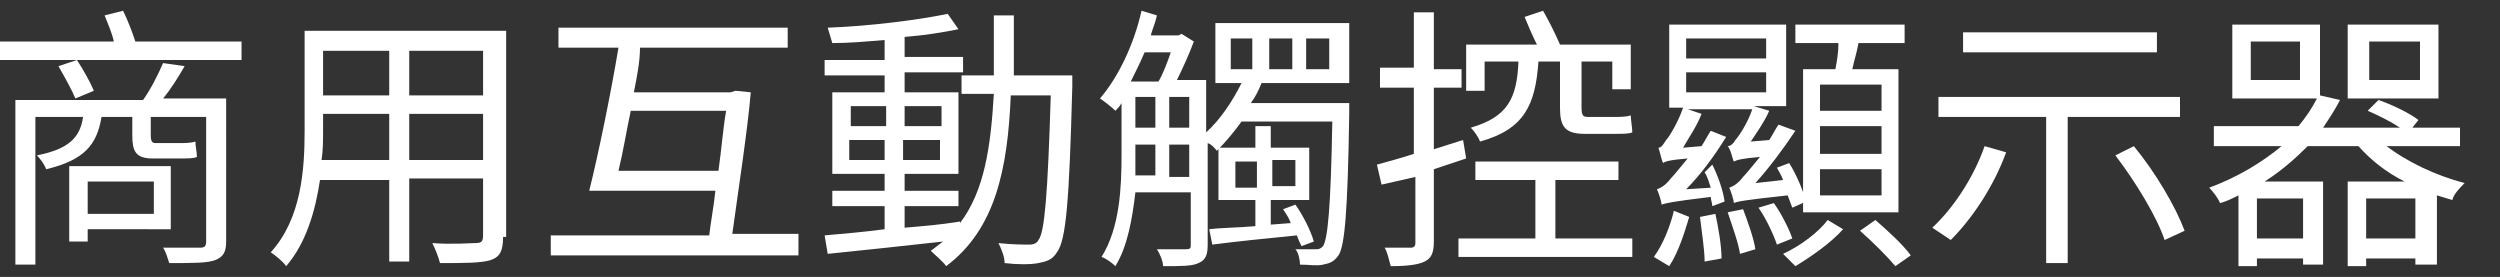
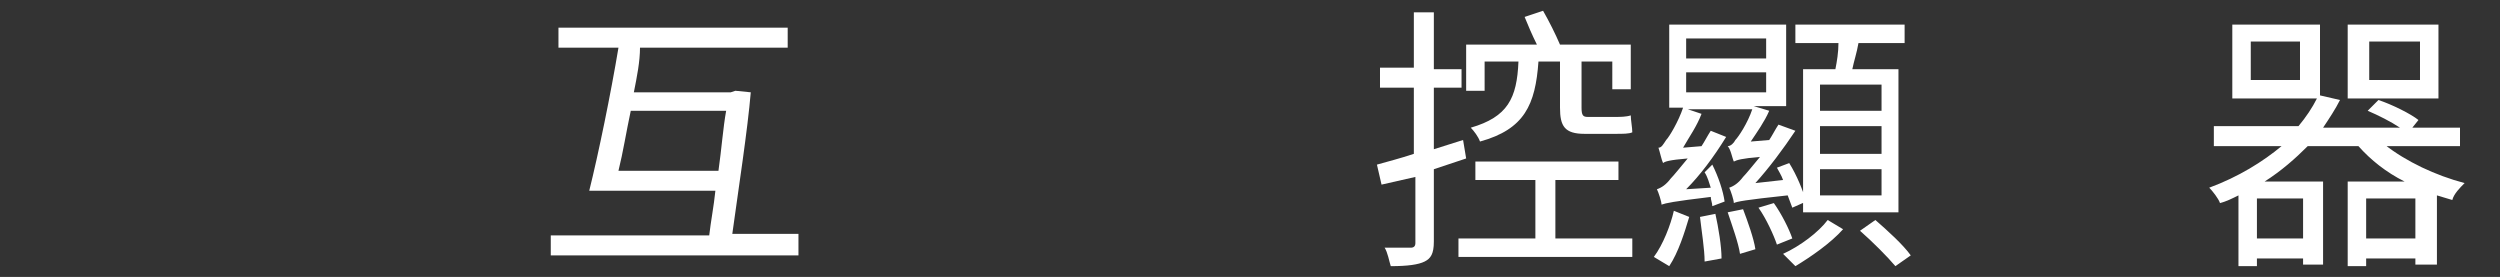
<svg xmlns="http://www.w3.org/2000/svg" version="1.1" id="Layer_1" x="0px" y="0px" viewBox="0 0 162.5 18" style="enable-background:new 0 0 162.5 18;" xml:space="preserve">
  <rect x="0" y="0" width="162.5" height="18" fill="#333333" stroke="none" />
  <style type="text/css">
	.st0{fill:#FFFFFF;}
</style>
  <g>
    <g>
-       <path class="st0" d="M15.7,2.7v1.2H0V2.7h7.4C7.3,2.2,7,1.5,6.8,1L8,0.7c0.3,0.6,0.6,1.4,0.8,2H15.7z M14.7,15.7    c0,0.7-0.2,1-0.7,1.2c-0.5,0.2-1.4,0.2-3,0.2c-0.1-0.3-0.2-0.7-0.4-1c1.1,0,2.2,0,2.4,0c0.3,0,0.4-0.1,0.4-0.4V7.6H9.8v1.2    c0,0.4,0.1,0.5,0.3,0.5h1.6c0.3,0,0.7,0,1-0.1c0,0.3,0.1,0.7,0.1,1c-0.2,0.1-0.6,0.1-1,0.1H9.9c-1.1,0-1.3-0.5-1.3-1.5V7.6h-2    C6.3,9.4,5.5,10.4,3,11c-0.1-0.3-0.4-0.7-0.6-0.9C4.4,9.7,5.2,9,5.4,7.6H2.3v9.6H1V6.5h8.3c0.5-0.7,1-1.7,1.3-2.4L12,4.3    c-0.4,0.7-0.9,1.5-1.4,2.1h4.1V15.7z M5,3.9c0.4,0.6,0.9,1.5,1.1,2L4.9,6.4C4.7,5.9,4.2,5,3.8,4.3L5,3.9z M5.7,14.9v0.8H4.5v-4.9    h6.6v4.1H5.7z M5.7,11.8v2.1H10v-2.1H5.7z" />
-       <path class="st0" d="M32.7,15.4c0,0.9-0.2,1.3-0.8,1.5c-0.6,0.2-1.7,0.2-3.3,0.2c-0.1-0.4-0.3-0.9-0.5-1.3c1.3,0.1,2.5,0,2.8,0    c0.4,0,0.5-0.1,0.5-0.5v-3.7h-4.8V17h-1.3v-5.3h-4.5c-0.3,2-0.9,4.1-2.2,5.6c-0.2-0.3-0.7-0.7-1-0.9c2-2.2,2.2-5.4,2.2-7.9V2h13.1    V15.4z M25.3,10.4v-3H21v1.1c0,0.6,0,1.3-0.1,1.9H25.3z M21,3.3v2.9h4.3V3.3H21z M31.4,3.3h-4.8v2.9h4.8V3.3z M31.4,10.4v-3h-4.8    v3H31.4z" />
      <path class="st0" d="M51.9,15.3v1.3H35.8v-1.3h10.3c0.1-0.9,0.3-1.9,0.4-2.9h-8.2c0.6-2.4,1.4-6.3,1.9-9.3h-3.9V1.8h14.9v1.3h-9.6    C41.6,4,41.4,5,41.2,6h6.3l0.3-0.1l1,0.1c-0.2,2.4-0.8,6.3-1.2,9.2H51.9z M46.7,11.1c0.2-1.4,0.3-2.8,0.5-3.9H41    c-0.3,1.4-0.5,2.7-0.8,3.9H46.7z" />
-       <path class="st0" d="M69.7,4.9c0,0,0,0.5,0,0.7c-0.2,7.5-0.4,10-1,10.8c-0.3,0.5-0.7,0.6-1.2,0.7c-0.5,0.1-1.4,0.1-2.2,0    c0-0.4-0.2-0.9-0.4-1.3c0.9,0.1,1.7,0.1,2,0.1c0.3,0,0.5-0.1,0.6-0.3c0.4-0.5,0.6-2.9,0.8-9.4h-2.6c-0.2,4.8-1,8.7-4.2,11.1    c-0.2-0.3-0.7-0.7-1-1c0.3-0.2,0.5-0.4,0.8-0.6c-2.7,0.3-5.5,0.6-7.5,0.8l-0.2-1.2c1.1-0.1,2.4-0.2,3.9-0.4v-1.5h-3.4v-1h3.4v-1.1    h-3.4V6h3.4V4.9h-3.9v-1h3.9V2.6c-1.2,0.1-2.3,0.2-3.4,0.2c-0.1-0.3-0.2-0.7-0.3-1c2.7-0.1,5.9-0.5,7.8-0.9l0.7,1    c-1,0.2-2.2,0.4-3.5,0.5v1.3h3.8v1h-3.8V6h3.5v5.3h-3.5v1.1h3.5v1h-3.5v1.4c1.2-0.1,2.4-0.2,3.6-0.4v0.1c1.6-2.1,2-5,2.2-8.4h-2.1    V4.9h2.1c0-1.3,0-2.6,0-3.9h1.3c0,1.4,0,2.7,0,3.9H69.7z M55.3,8.2h2.3V6.9h-2.3V8.2z M57.5,10.4V9.1h-2.3v1.3H57.5z M58.8,6.9    v1.3h2.4V6.9H58.8z M61.1,9.1h-2.4v1.3h2.4V9.1z" />
-       <path class="st0" d="M87.7,7.4c-0.1,6.5-0.3,8.6-0.7,9.2c-0.3,0.4-0.5,0.5-1,0.6c-0.4,0.1-0.9,0-1.5,0c0-0.3-0.1-0.8-0.3-1    c0.6,0,1,0,1.3,0c0.2,0,0.3,0,0.5-0.2c0.3-0.5,0.5-2.4,0.6-8.1h-5.9c-0.5,0.7-1.1,1.4-1.6,1.9c-0.1-0.1-0.3-0.4-0.6-0.5v6.6    c0,0.6-0.1,1-0.6,1.2c-0.4,0.2-1.1,0.2-2.3,0.2c0-0.3-0.2-0.8-0.4-1.1c0.9,0,1.6,0,1.9,0c0.3,0,0.3-0.1,0.3-0.3v-3.4h-3.6    c-0.2,1.7-0.5,3.5-1.3,4.8c-0.2-0.2-0.6-0.5-0.9-0.6c1.2-1.9,1.3-4.6,1.3-6.6V6.7c-0.1,0.2-0.3,0.4-0.4,0.5    c-0.2-0.2-0.7-0.6-1-0.8c1.2-1.4,2.2-3.5,2.7-5.7L75.2,1c-0.1,0.5-0.3,0.9-0.4,1.3h1.8l0.2-0.1l0.8,0.5c-0.3,0.8-0.7,1.7-1.1,2.5    h1.9v3.4c0.9-0.8,1.7-2,2.3-3.2h-1.7V1.5h8.7v3.9h-5.7c-0.2,0.5-0.4,0.9-0.7,1.3h6.4V7.4z M74.4,3.4c-0.3,0.7-0.6,1.3-0.9,1.9h1.8    c0.3-0.5,0.6-1.3,0.8-1.9H74.4z M73.8,10.1c0,0.4,0,0.9,0,1.3h1.3V9.4h-1.3V10.1z M73.8,8.3h1.3v-2h-1.3V8.3z M77.3,6.3H76v2h1.3    V6.3z M77.3,11.4V9.4H76v2.1H77.3z M84.6,16c-0.1-0.2-0.2-0.4-0.3-0.7c-2,0.2-4,0.4-5.5,0.6l-0.2-1c0.8-0.1,1.9-0.1,3-0.2V13h-2.4    V9.6h2.4V8.2h1v1.4h2.5V13h-2.5v1.6l1.3-0.1c-0.1-0.3-0.3-0.6-0.5-0.9l0.8-0.3c0.5,0.7,1,1.7,1.2,2.4L84.6,16z M80,4.5h1.4V2.5H80    V4.5z M81.7,12.2v-1.7h-1.4v1.7H81.7z M82.4,4.5H84V2.5h-1.5V4.5z M82.7,10.4v1.7h1.5v-1.7H82.7z M84.9,4.5h1.5V2.5h-1.5V4.5z" />
      <path class="st0" d="M93.2,11v4.7c0,0.8-0.2,1.1-0.6,1.3c-0.4,0.2-1.1,0.3-2.2,0.3c-0.1-0.3-0.2-0.9-0.4-1.2c0.8,0,1.5,0,1.7,0    c0.2,0,0.3-0.1,0.3-0.3v-4.3L89.8,12l-0.3-1.3c0.7-0.2,1.5-0.4,2.4-0.7V5.7h-2.2V4.4h2.2V0.8h1.3v3.7H95v1.2h-1.8v4    c0.6-0.2,1.3-0.4,1.9-0.6l0.2,1.2L93.2,11z M106.1,15.5v1.2H94.8v-1.2h5v-3.8h-3.9v-1.2h9.3v1.2h-4.1v3.8H106.1z M96.5,5.9h-1.2    V2.9h4.6c-0.3-0.6-0.6-1.3-0.8-1.8l1.2-0.4c0.4,0.7,0.8,1.5,1.1,2.2h4.6v2.9h-1.2V4h-2v3c0,0.5,0.1,0.6,0.4,0.6h1.8    c0.3,0,0.7,0,1-0.1c0,0.3,0.1,0.8,0.1,1.1c-0.2,0.1-0.6,0.1-1.1,0.1H103c-1.3,0-1.6-0.5-1.6-1.7V4H100c-0.2,2.8-0.9,4.4-3.8,5.2    c-0.1-0.3-0.4-0.7-0.6-0.9C98,7.6,98.6,6.4,98.7,4h-2.2V5.9z" />
      <path class="st0" d="M107.5,16.7c0.6-0.8,1.1-2.1,1.3-3l1,0.4c-0.3,1-0.7,2.3-1.3,3.2L107.5,16.7z M111.3,10.7    c0.4,0.8,0.7,1.7,0.8,2.4l-0.8,0.3c0-0.2-0.1-0.4-0.1-0.6c-2.5,0.3-2.9,0.4-3.2,0.5c0-0.2-0.2-0.8-0.3-1c0.3-0.1,0.6-0.3,0.9-0.7    c0.2-0.2,0.6-0.7,1.1-1.3c-1.2,0.1-1.5,0.2-1.6,0.3c-0.1-0.2-0.2-0.7-0.3-1c0.2,0,0.3-0.2,0.5-0.5c0.2-0.2,0.8-1.2,1.1-2.1h-0.9    V1.6h7.6v5.3h-2.1l1,0.3c-0.3,0.7-0.8,1.4-1.2,2l1.2-0.1c0.2-0.3,0.4-0.7,0.6-1l1.1,0.4c-0.8,1.2-1.7,2.4-2.6,3.4l1.8-0.2    c-0.1-0.3-0.3-0.6-0.4-0.8l0.8-0.3c0.5,0.8,0.9,1.8,1.1,2.5l-0.9,0.4c-0.1-0.3-0.2-0.5-0.3-0.8c-2.8,0.3-3.3,0.4-3.5,0.5v0    c0-0.2-0.2-0.8-0.3-1c0.3-0.1,0.6-0.3,0.9-0.7c0.2-0.2,0.6-0.7,1.1-1.3c-1.2,0.1-1.5,0.2-1.7,0.3c-0.1-0.2-0.2-0.8-0.4-1    c0.2,0,0.4-0.2,0.5-0.4c0.2-0.2,0.8-1.1,1.1-2h-4.2l0.9,0.3c-0.3,0.8-0.8,1.5-1.2,2.2l1.2-0.1c0.2-0.3,0.4-0.7,0.6-1l1,0.4    c-0.8,1.3-1.7,2.5-2.6,3.4l1.6-0.1c-0.1-0.3-0.2-0.7-0.4-1L111.3,10.7z M109.6,3.8h5.2V2.5h-5.2V3.8z M109.6,6h5.2V4.7h-5.2V6z     M111.5,13.9c0.2,0.9,0.4,2.1,0.4,2.9l-1.1,0.2c0-0.8-0.2-2-0.3-2.9L111.5,13.9z M113.3,13.6c0.3,0.8,0.7,1.9,0.8,2.6l-1,0.3    c-0.1-0.7-0.5-1.8-0.8-2.7L113.3,13.6z M115.3,13.2c0.5,0.7,1,1.7,1.2,2.3l-1,0.4c-0.2-0.6-0.7-1.7-1.2-2.4L115.3,13.2z     M119.8,14.9c-0.8,0.9-2.1,1.8-3.1,2.4c-0.2-0.2-0.6-0.6-0.8-0.8c1.1-0.5,2.3-1.4,2.9-2.2L119.8,14.9z M119.3,4.5    c0.1-0.5,0.2-1.1,0.2-1.7h-2.8V1.6h7.1v1.2h-3c-0.1,0.6-0.3,1.2-0.4,1.7h3v9.3h-6.2V4.5H119.3z M122.3,5.5h-4v1.7h4V5.5z     M122.3,8.2h-4V10h4V8.2z M122.3,11h-4v1.7h4V11z M121.9,14.3c0.8,0.7,1.8,1.6,2.3,2.3l-1,0.7c-0.5-0.6-1.5-1.6-2.3-2.3    L121.9,14.3z" />
-       <path class="st0" d="M130.4,9.9c-0.8,2.2-2.2,4.3-3.6,5.7c-0.3-0.2-0.9-0.6-1.2-0.8c1.4-1.3,2.7-3.3,3.4-5.3L130.4,9.9z     M134.4,7.6v9.5h-1.4V7.6H126V6.3h15.7v1.3H134.4z M140.2,3.4h-12.6V2.1h12.6V3.4z M138.7,9.5c1.4,1.7,2.7,3.9,3.3,5.5l-1.3,0.6    c-0.5-1.5-1.9-3.8-3.2-5.5L138.7,9.5z" />
      <path class="st0" d="M155,9.4c1.4,1.1,3.3,2,5.2,2.5c-0.3,0.3-0.7,0.7-0.8,1.1c-0.3-0.1-0.7-0.2-1-0.3v4.5H157v-0.4h-3.2v0.5h-1.2    v-5.5h3.7c-1.2-0.6-2.2-1.4-3-2.3H150c-0.8,0.8-1.7,1.6-2.8,2.3h3.8v5.4h-1.3v-0.4h-3v0.5h-1.2v-4.6c-0.4,0.2-0.8,0.4-1.2,0.5    c-0.1-0.3-0.5-0.8-0.7-1c1.9-0.7,3.5-1.7,4.7-2.7h-4.4V8.2h5.5c0.5-0.6,0.9-1.2,1.2-1.8h-5.5V1.6h5.7v4.6l1.3,0.3    c-0.3,0.6-0.7,1.2-1.1,1.8h5c-0.6-0.4-1.4-0.8-2.1-1.1l0.7-0.7c0.9,0.3,2.1,0.9,2.6,1.3l-0.4,0.5h3.1v1.2H155z M149.5,2.7h-3.2    v2.5h3.2V2.7z M149.7,12.9h-3v2.6h3V12.9z M158.5,6.4h-5.9V1.6h5.9V6.4z M157,15.5v-2.6h-3.2v2.6H157z M157.3,2.7h-3.3v2.5h3.3    V2.7z" />
    </g>
  </g>
</svg>